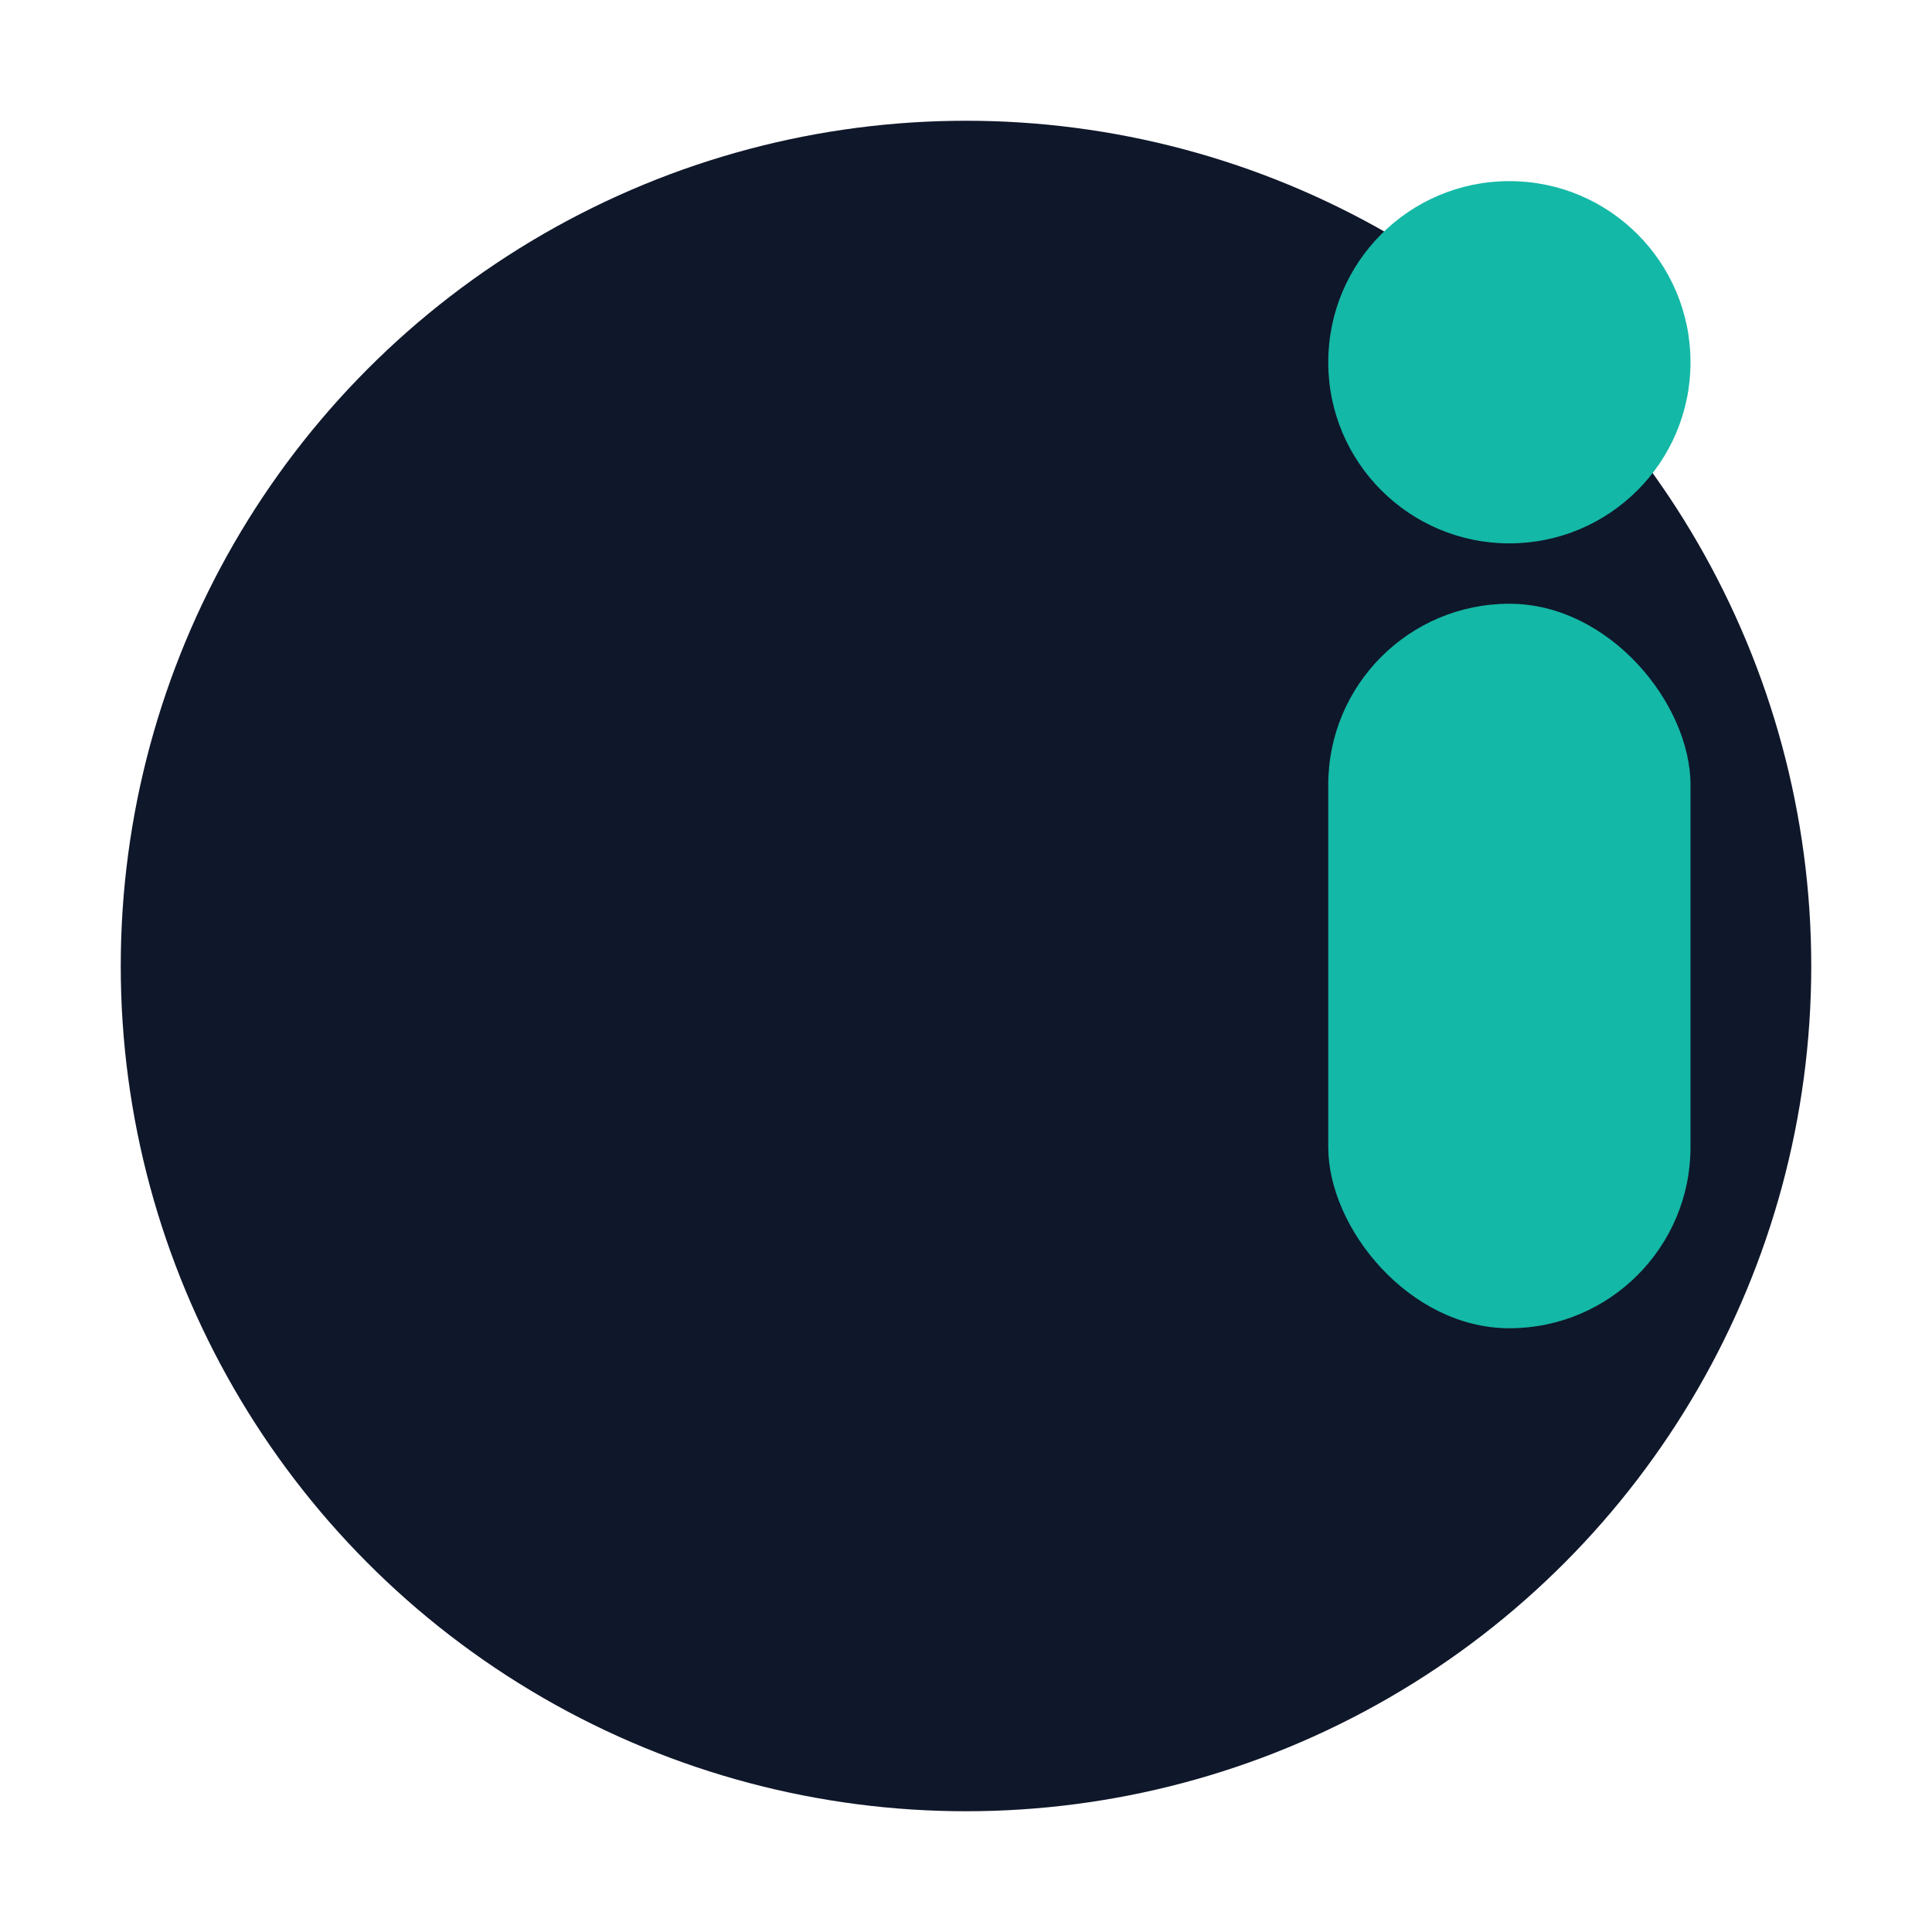
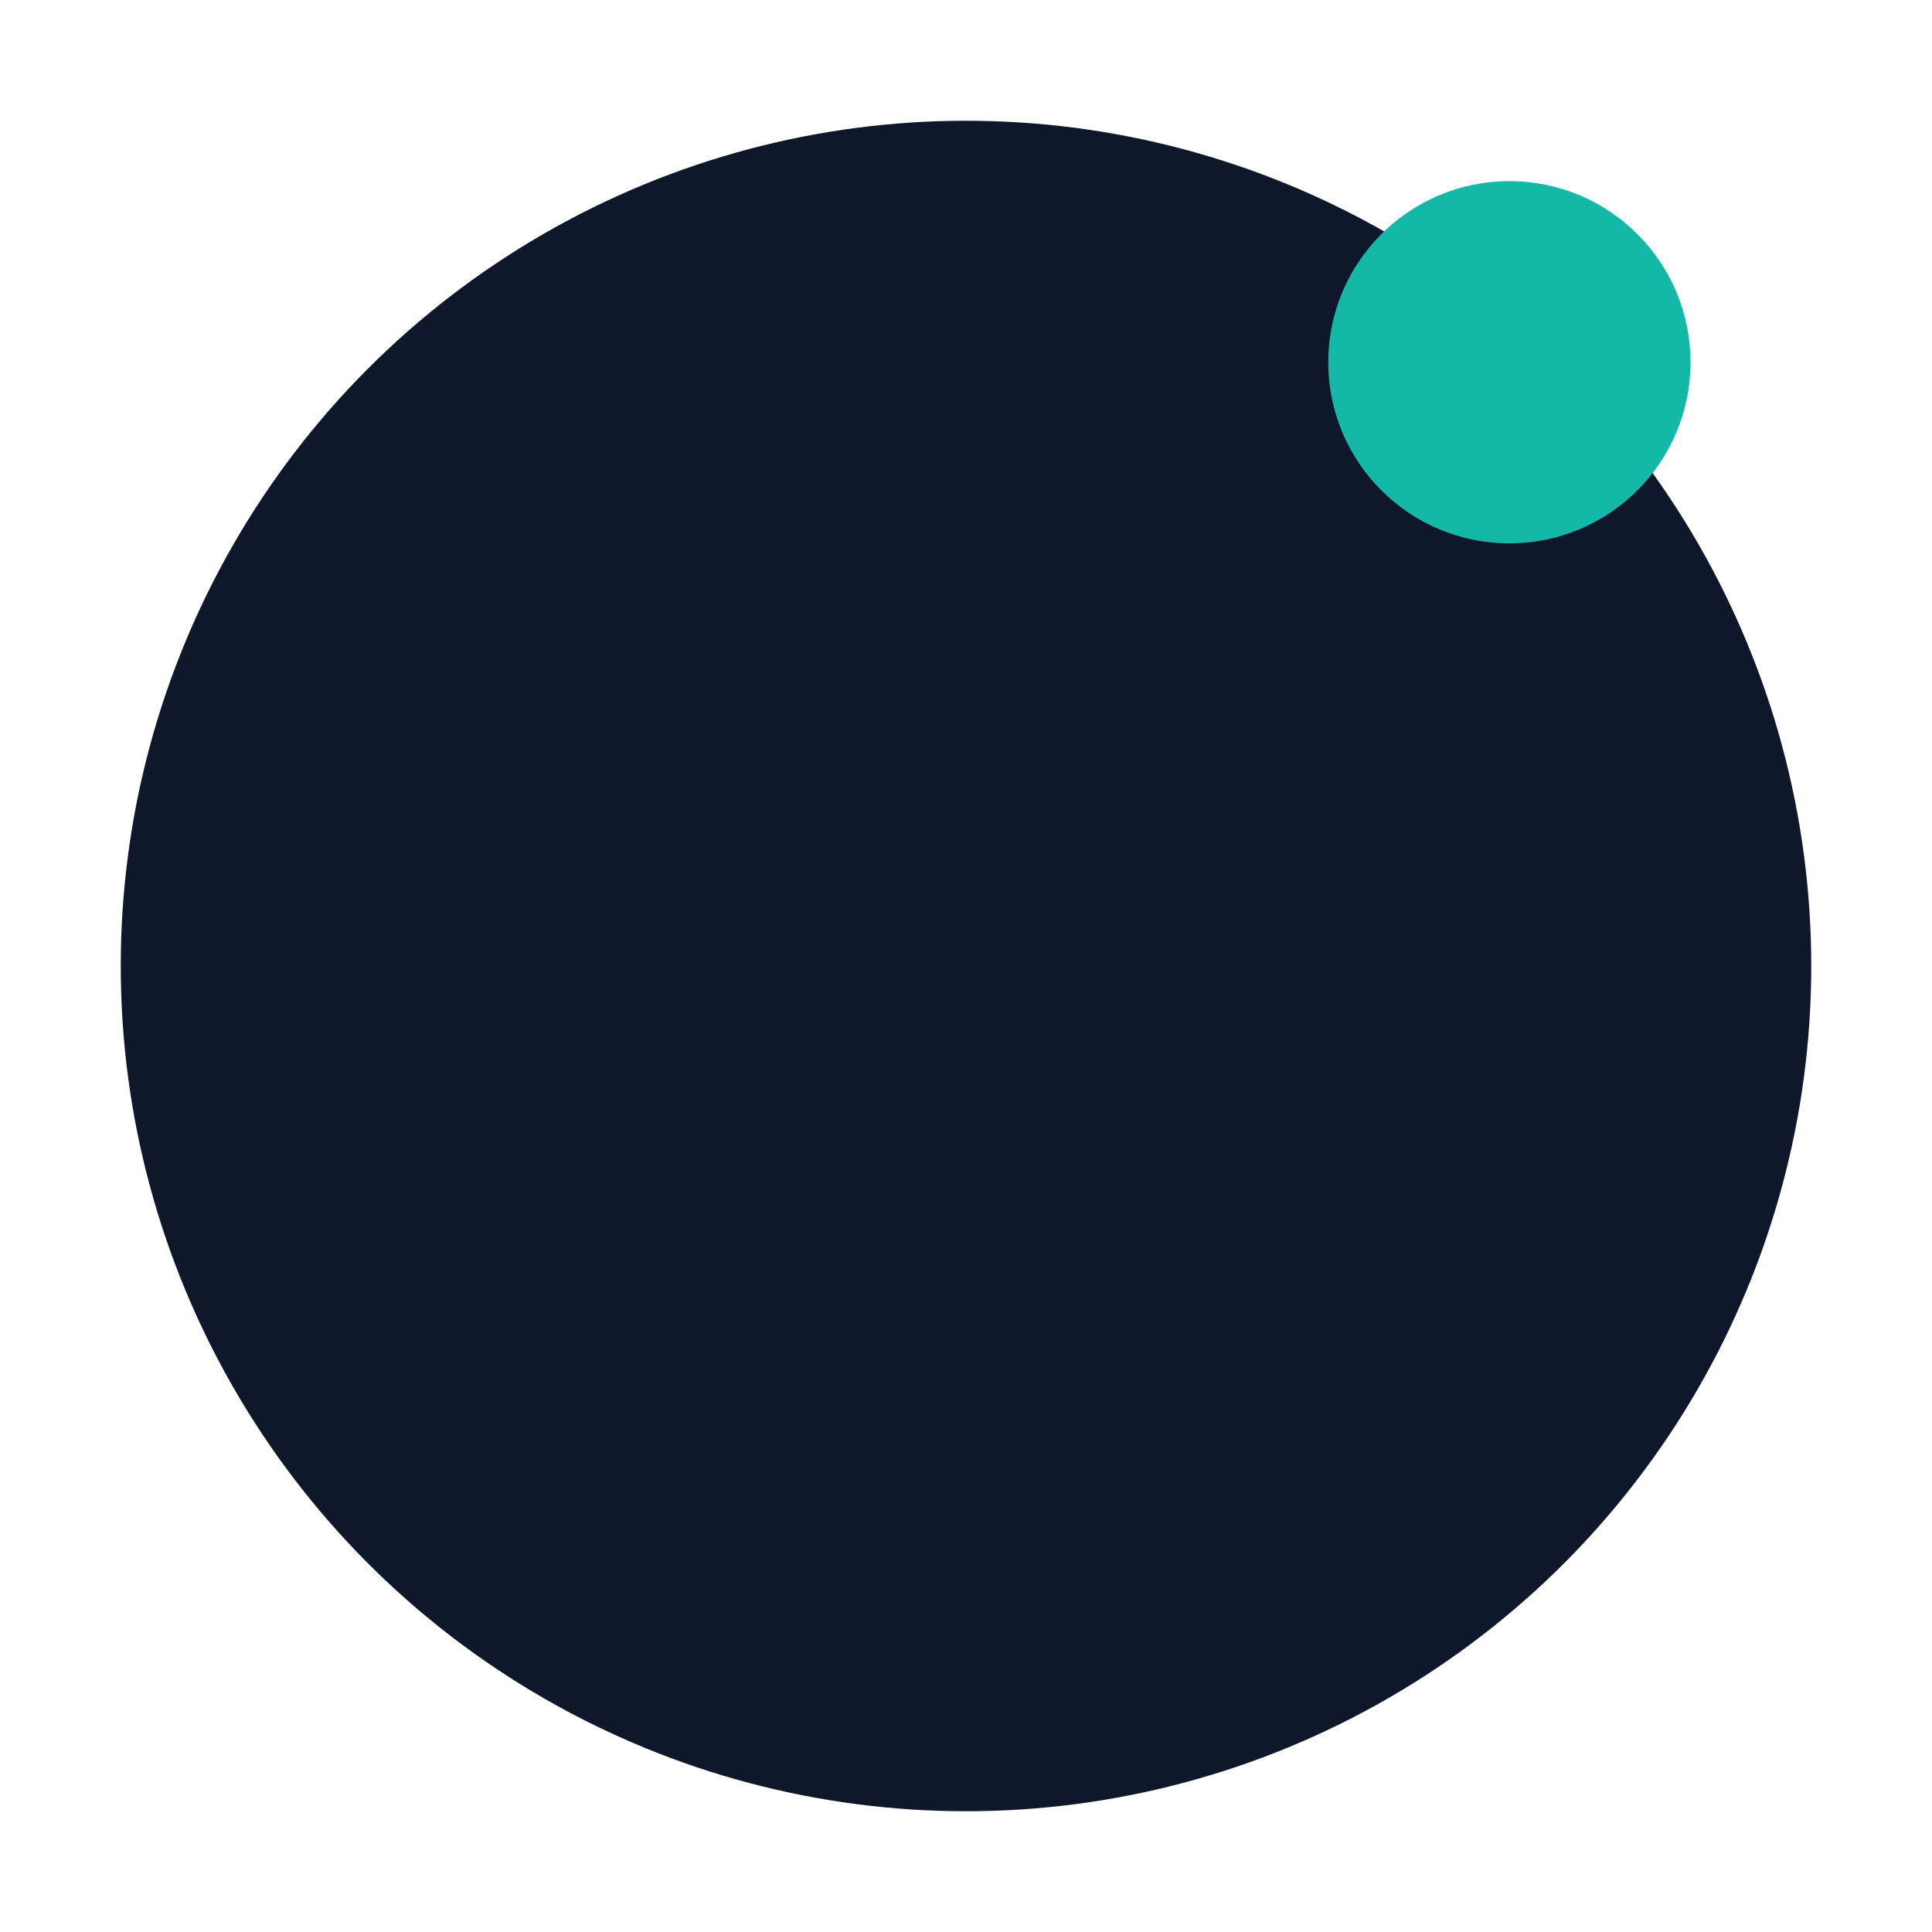
<svg xmlns="http://www.w3.org/2000/svg" width="32" height="32" viewBox="0 0 32 32" fill="none">
  <circle cx="16" cy="16" r="14" fill="#0F172A" />
-   <rect x="22" y="10" width="6" height="12" rx="3" fill="#14B8A6" />
  <circle cx="25" cy="6" r="3" fill="#14B8A6" />
</svg>